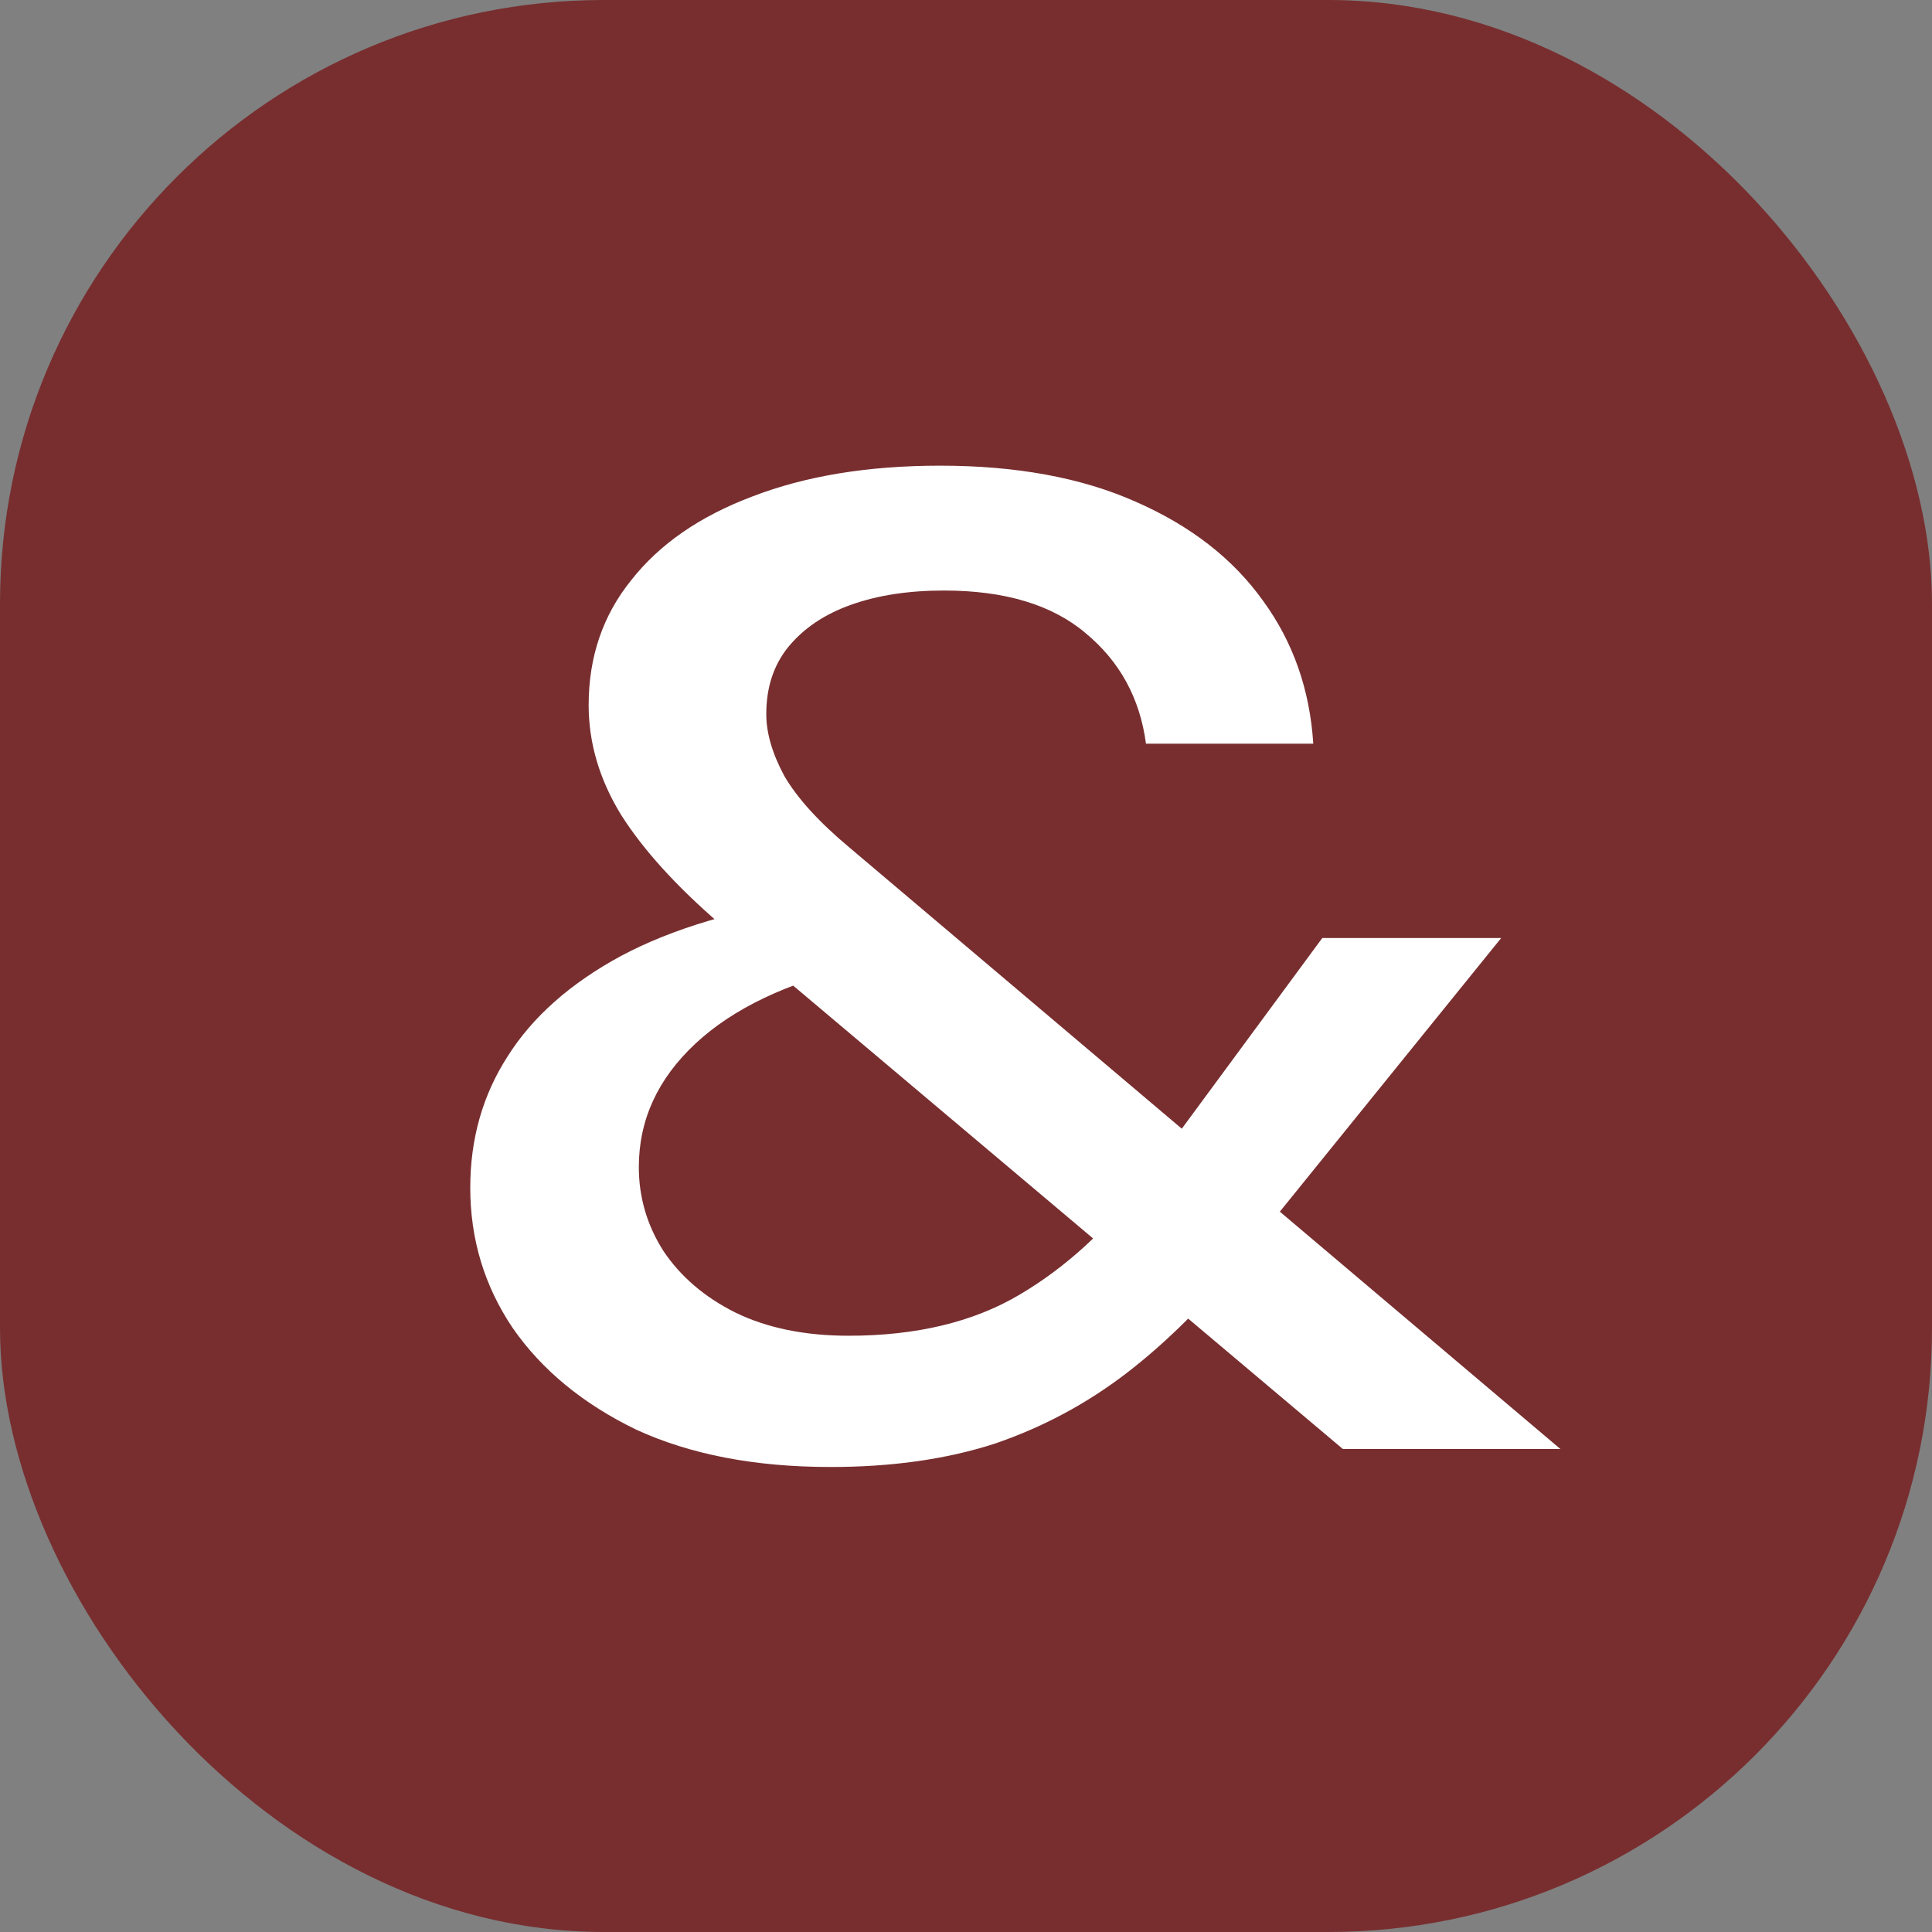
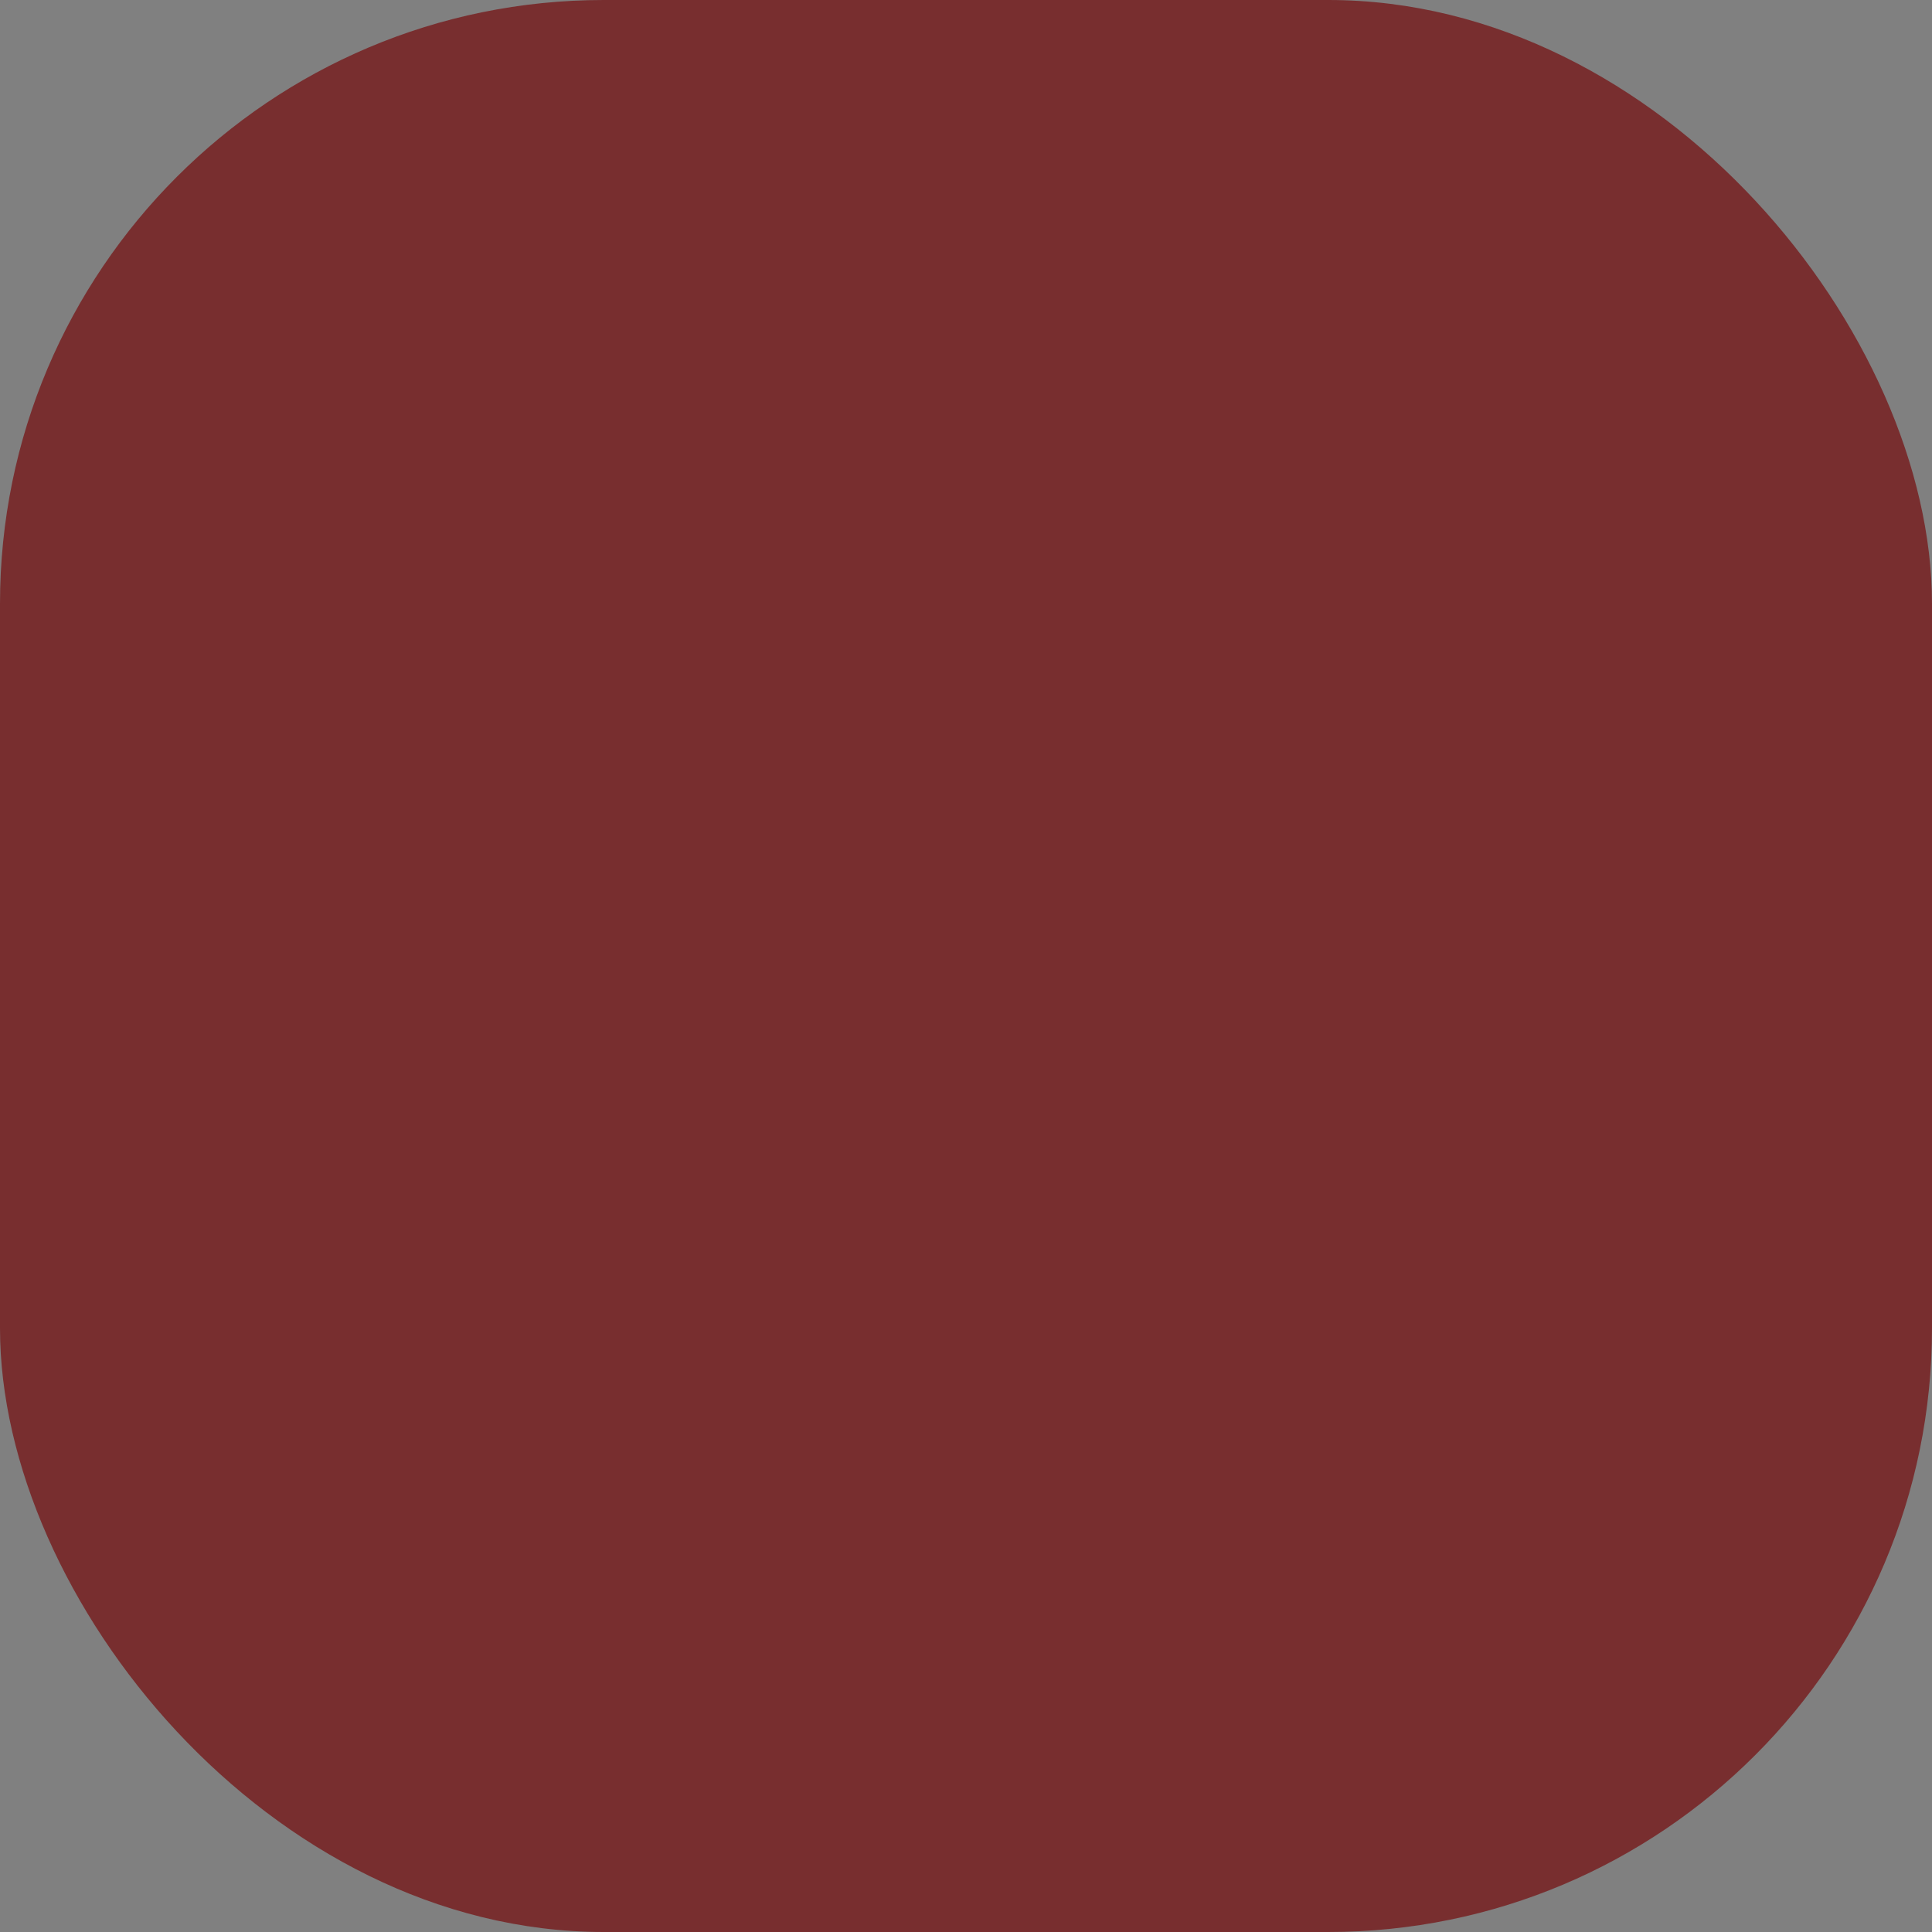
<svg xmlns="http://www.w3.org/2000/svg" width="32" height="32" viewBox="0 0 32 32" fill="none">
  <rect x="0" y="0" width="32" height="32" fill="#808080" stroke="none" />
  <rect width="32" height="32" rx="10" fill="#782E2F" />
-   <path d="M21.752 12.318H18.981C18.881 11.565 18.547 10.954 17.979 10.485C17.424 10.016 16.643 9.781 15.634 9.781C15.051 9.781 14.539 9.859 14.099 10.016C13.658 10.172 13.31 10.406 13.054 10.719C12.813 11.018 12.692 11.387 12.692 11.828C12.692 12.14 12.791 12.481 12.99 12.851C13.204 13.22 13.566 13.618 14.078 14.045L25.845 24H22.242L11.924 15.302C11.2 14.677 10.652 14.073 10.283 13.49C9.928 12.908 9.75 12.304 9.75 11.678C9.75 10.883 9.984 10.193 10.454 9.611C10.922 9.014 11.59 8.552 12.457 8.225C13.338 7.884 14.376 7.713 15.57 7.713C16.835 7.713 17.915 7.912 18.81 8.31C19.72 8.708 20.423 9.255 20.921 9.952C21.418 10.634 21.695 11.423 21.752 12.318ZM21.901 15.537H24.864L20.622 20.781C19.997 21.563 19.343 22.216 18.661 22.742C17.993 23.254 17.261 23.645 16.465 23.915C15.669 24.171 14.767 24.298 13.758 24.298C12.507 24.298 11.434 24.092 10.539 23.68C9.658 23.254 8.975 22.692 8.492 21.996C8.023 21.3 7.789 20.525 7.789 19.672C7.789 18.862 7.995 18.138 8.407 17.498C8.819 16.844 9.444 16.29 10.283 15.835C11.136 15.38 12.209 15.061 13.502 14.876L14.205 16.006C13.04 16.276 12.145 16.702 11.519 17.285C10.894 17.868 10.581 18.55 10.581 19.331C10.581 19.829 10.716 20.291 10.986 20.717C11.271 21.143 11.669 21.485 12.18 21.74C12.706 21.996 13.331 22.124 14.056 22.124C15.179 22.124 16.124 21.897 16.891 21.442C17.659 20.987 18.334 20.369 18.917 19.587L21.901 15.537Z" fill="white" />
</svg>